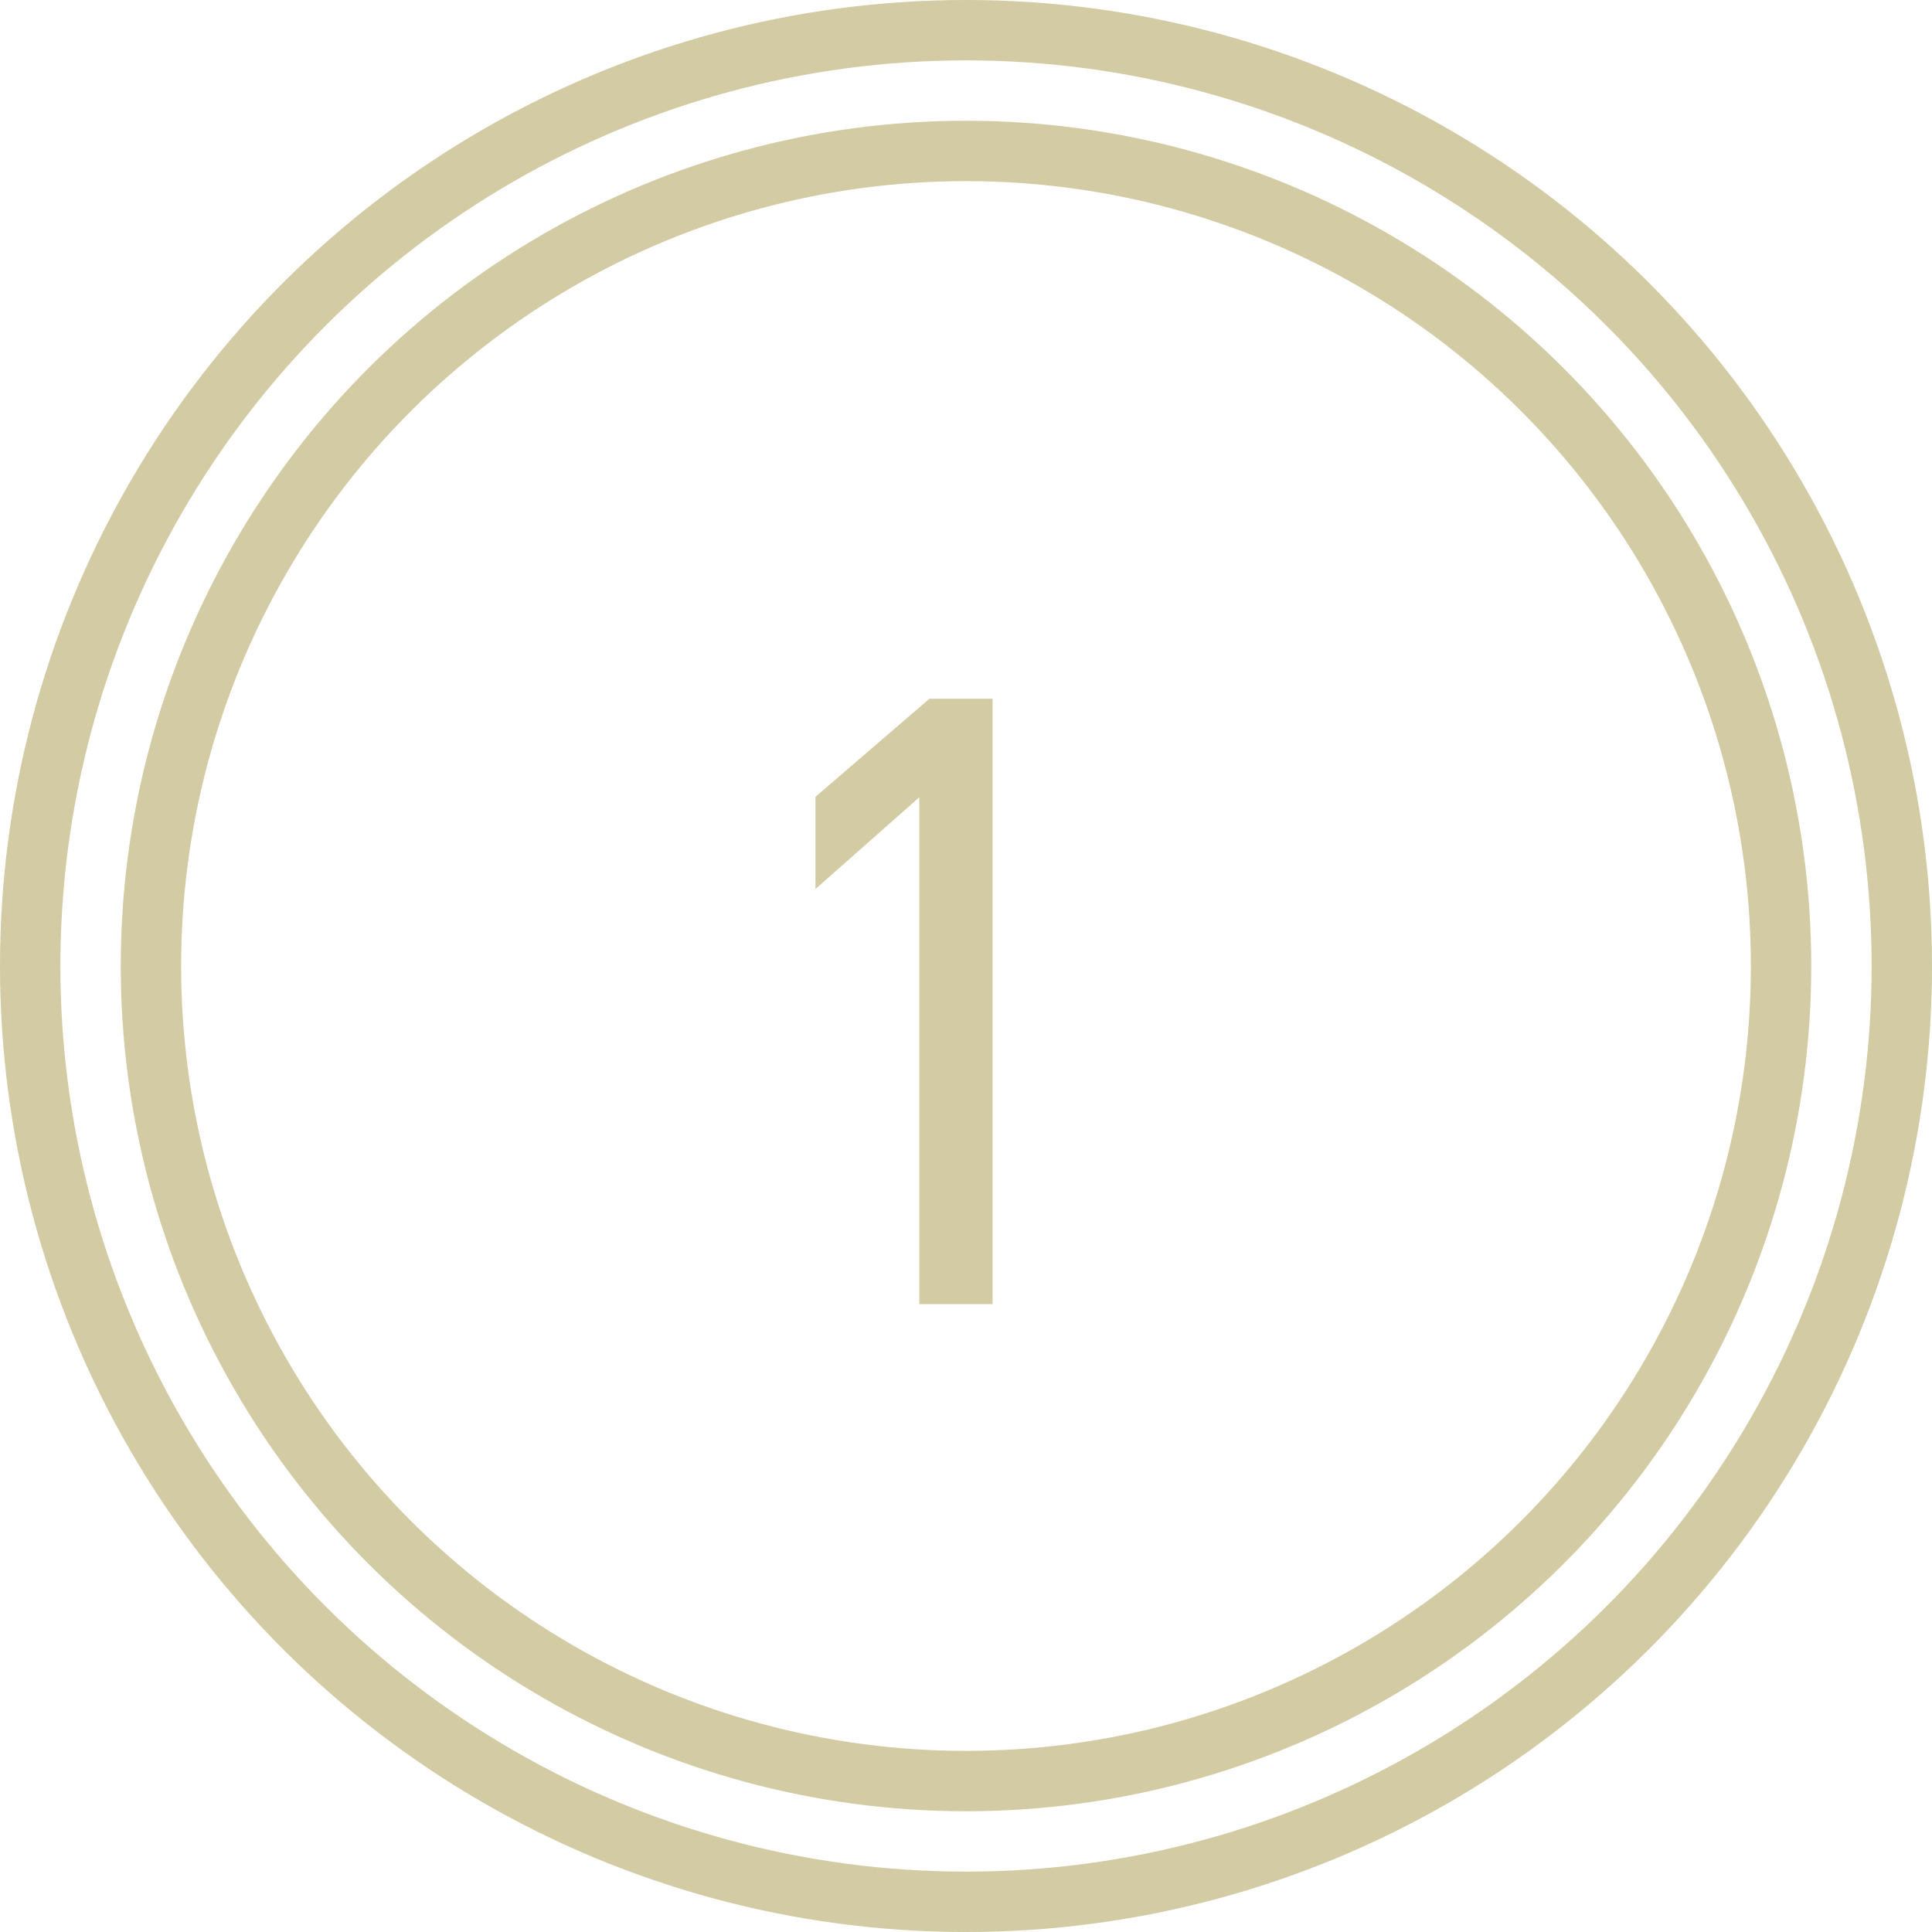
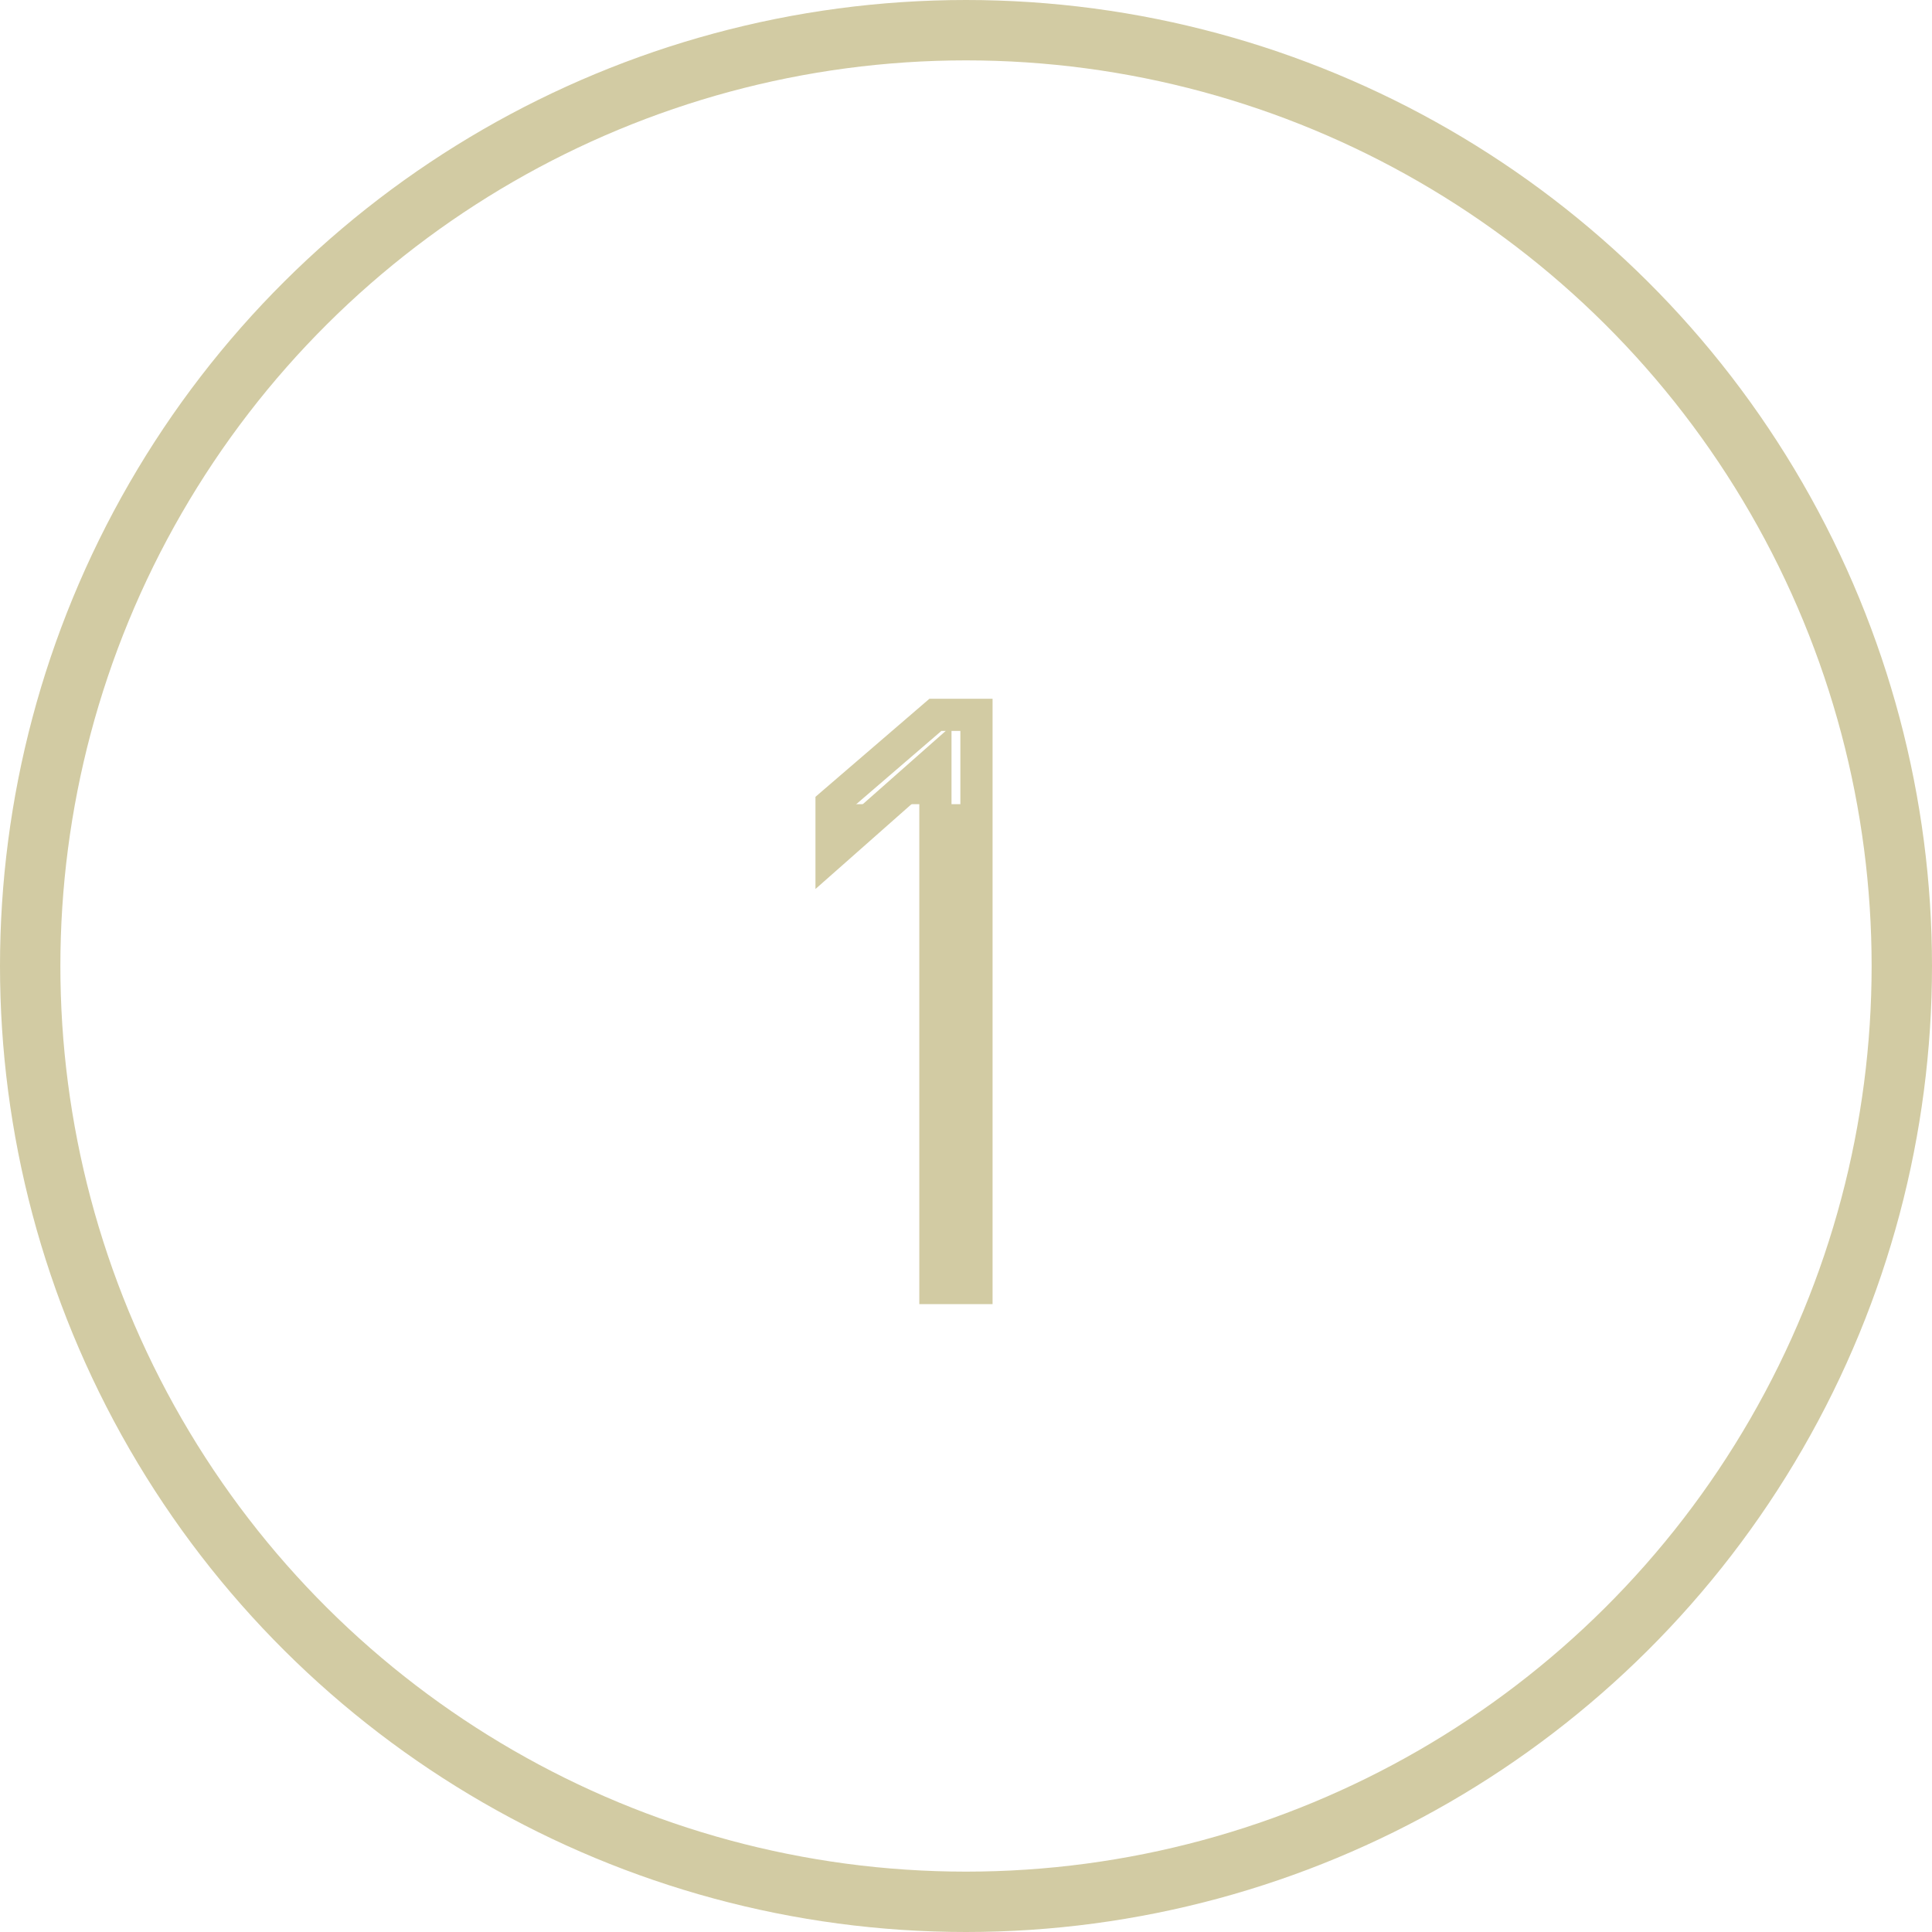
<svg xmlns="http://www.w3.org/2000/svg" width="48" height="48" viewBox="0 0 48 48" fill="none">
  <g clip-path="url(#clip0_311_33)">
    <circle cx="24" cy="24" r="23.25" transform="rotate(90 24 24)" stroke="#D2CBA3" stroke-width="1.5" />
-     <circle cx="24" cy="24" r="20.25" transform="rotate(90 24 24)" stroke="#D2CBA3" stroke-width="1.5" />
-     <path d="M23.24 18.92L20.66 21.2V19.98L23.24 17.76H24.26V32H23.24V18.92Z" fill="#D2CBA3" />
+     <path d="M23.24 18.92L20.66 21.2V19.98H24.26V32H23.24V18.92Z" fill="#D2CBA3" />
    <path d="M23.24 18.92H23.64V18.033L22.975 18.62L23.24 18.92ZM20.66 21.2H20.26V22.087L20.925 21.5L20.66 21.2ZM20.66 19.98L20.399 19.677L20.26 19.797V19.98H20.66ZM23.24 17.76V17.36H23.092L22.979 17.457L23.24 17.76ZM24.26 17.76H24.66V17.36H24.26V17.76ZM24.26 32V32.4H24.66V32H24.26ZM23.24 32H22.84V32.4H23.24V32ZM22.975 18.62L20.395 20.9L20.925 21.5L23.505 19.22L22.975 18.62ZM21.06 21.2V19.98H20.26V21.2H21.06ZM20.921 20.283L23.501 18.063L22.979 17.457L20.399 19.677L20.921 20.283ZM23.24 18.16H24.26V17.36H23.24V18.16ZM23.86 17.76V32H24.66V17.76H23.86ZM24.26 31.6H23.24V32.4H24.26V31.6ZM23.64 32V18.92H22.84V32H23.64Z" fill="#D2CBA3" />
  </g>
  <defs>
    <clipPath id="clip0_311_33">
      <rect width="48" height="48" fill="white" />
    </clipPath>
  </defs>
</svg>